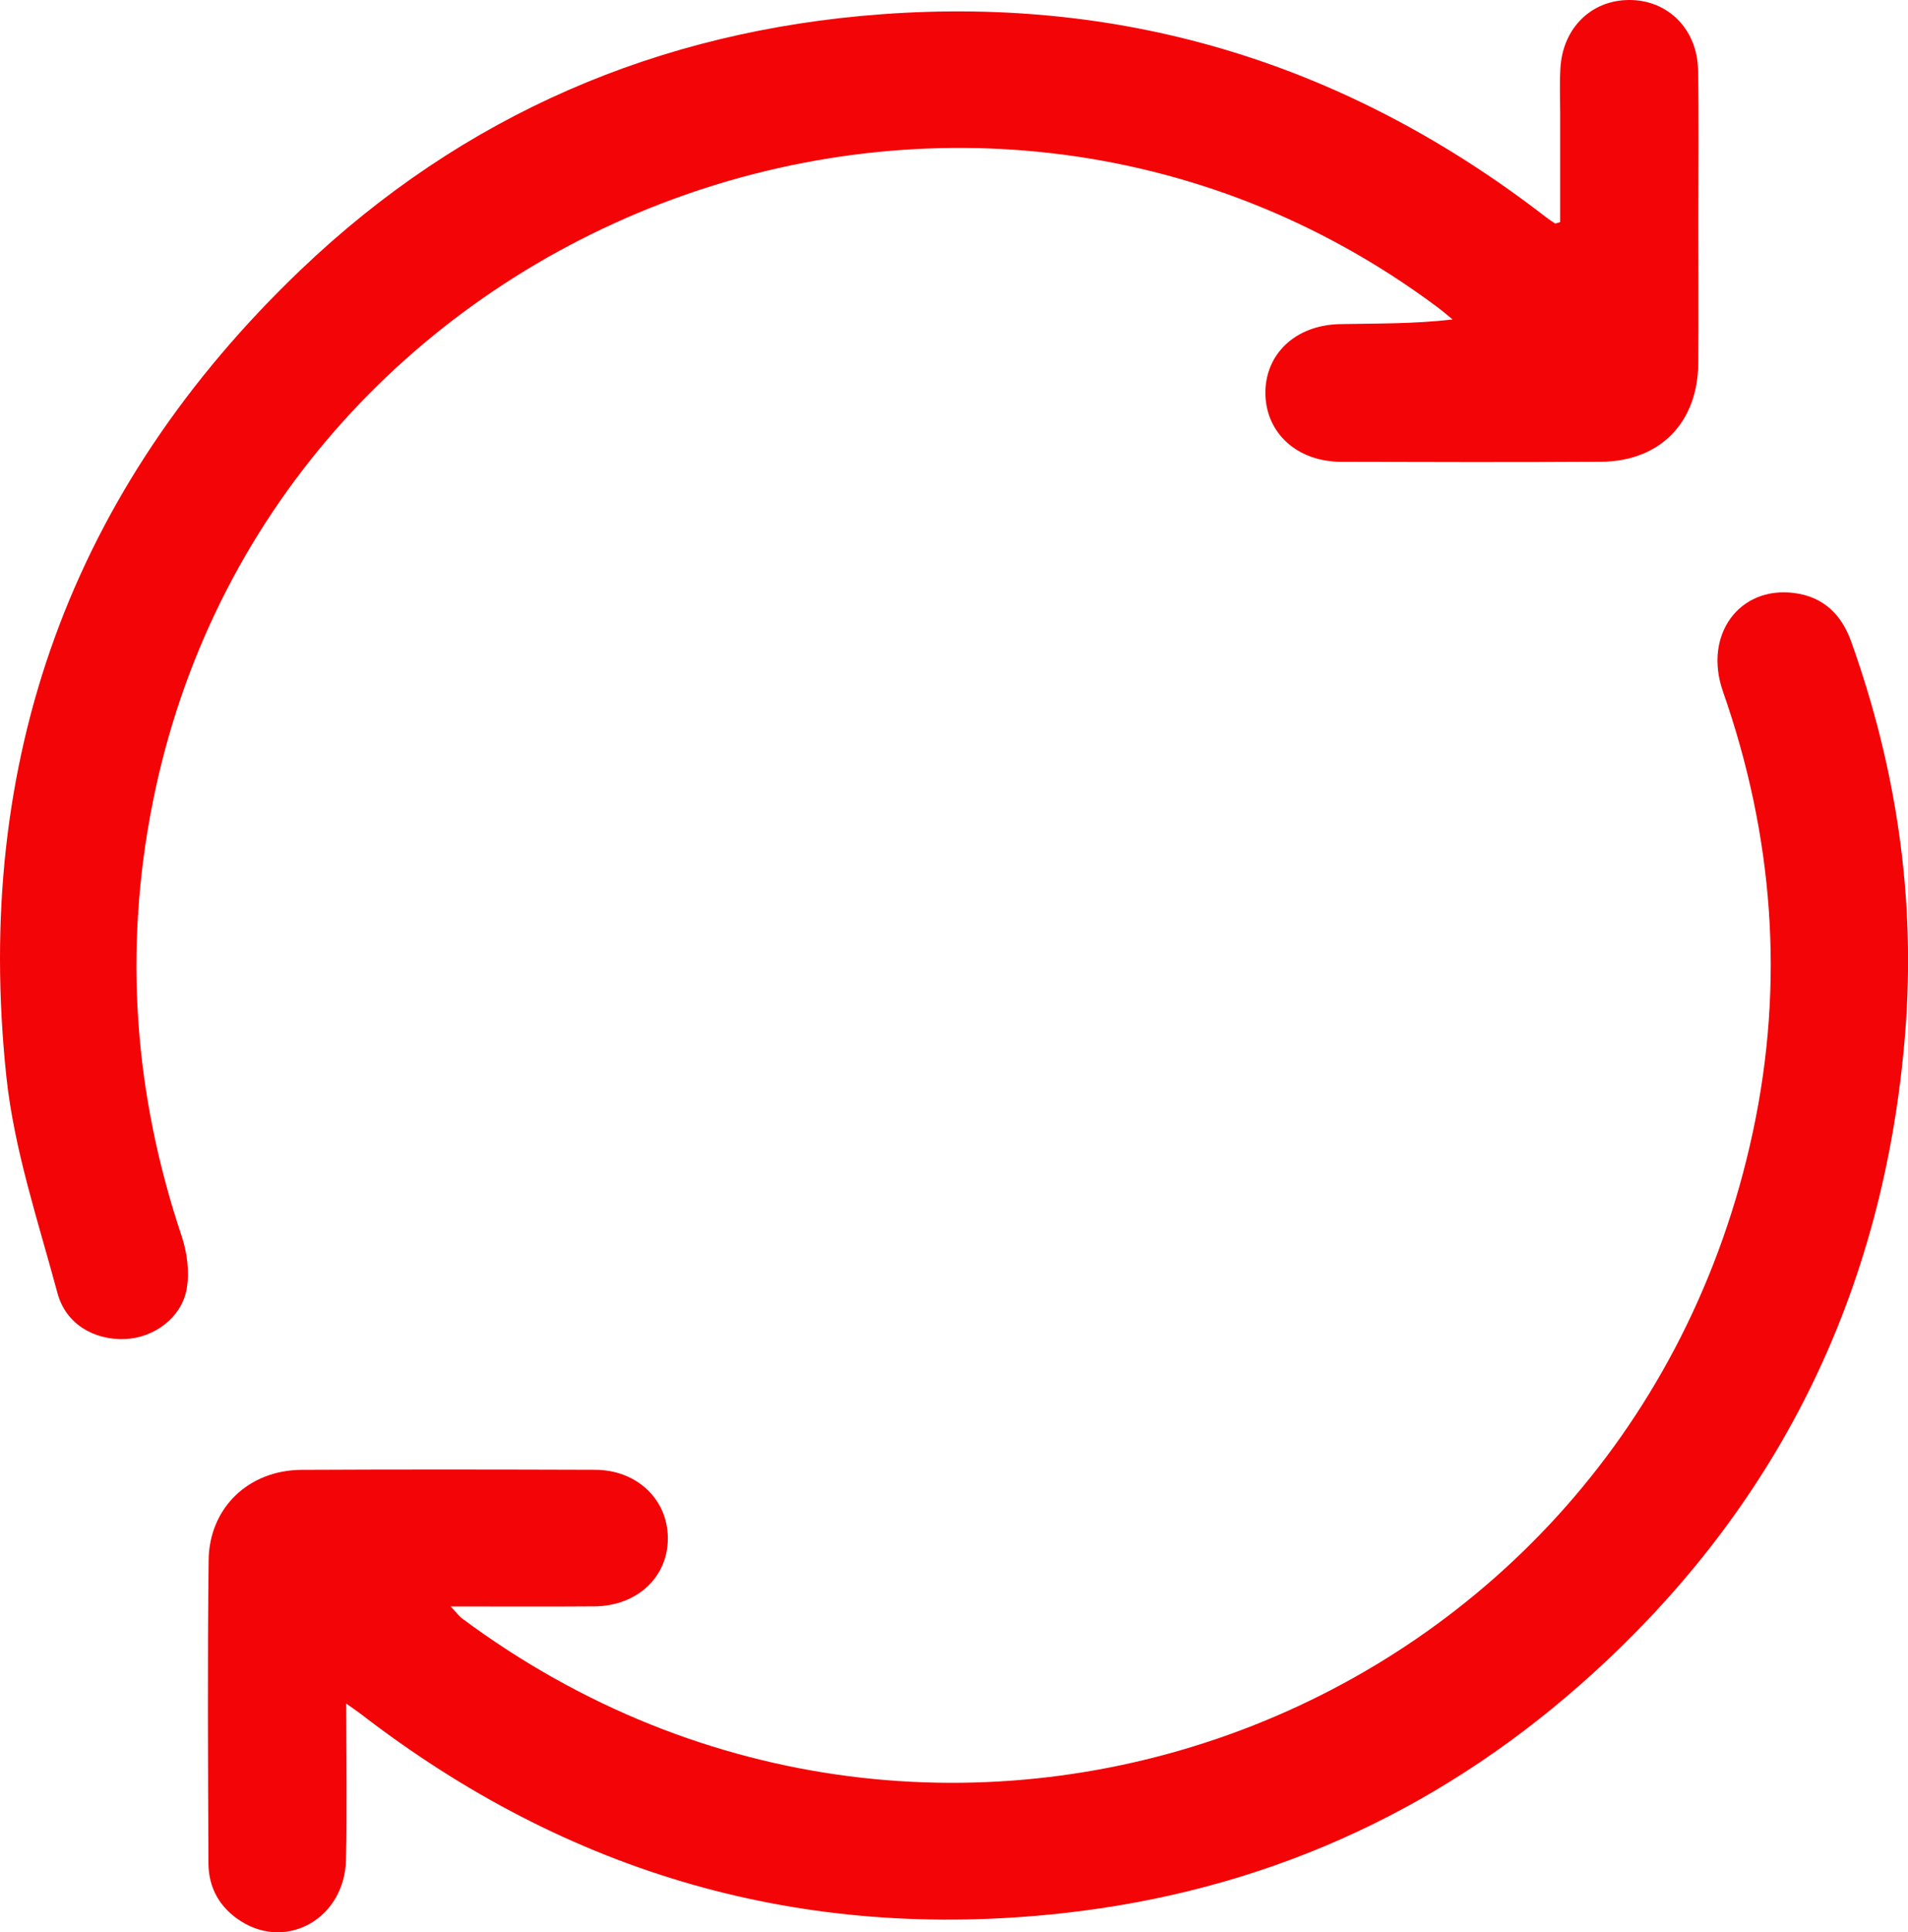
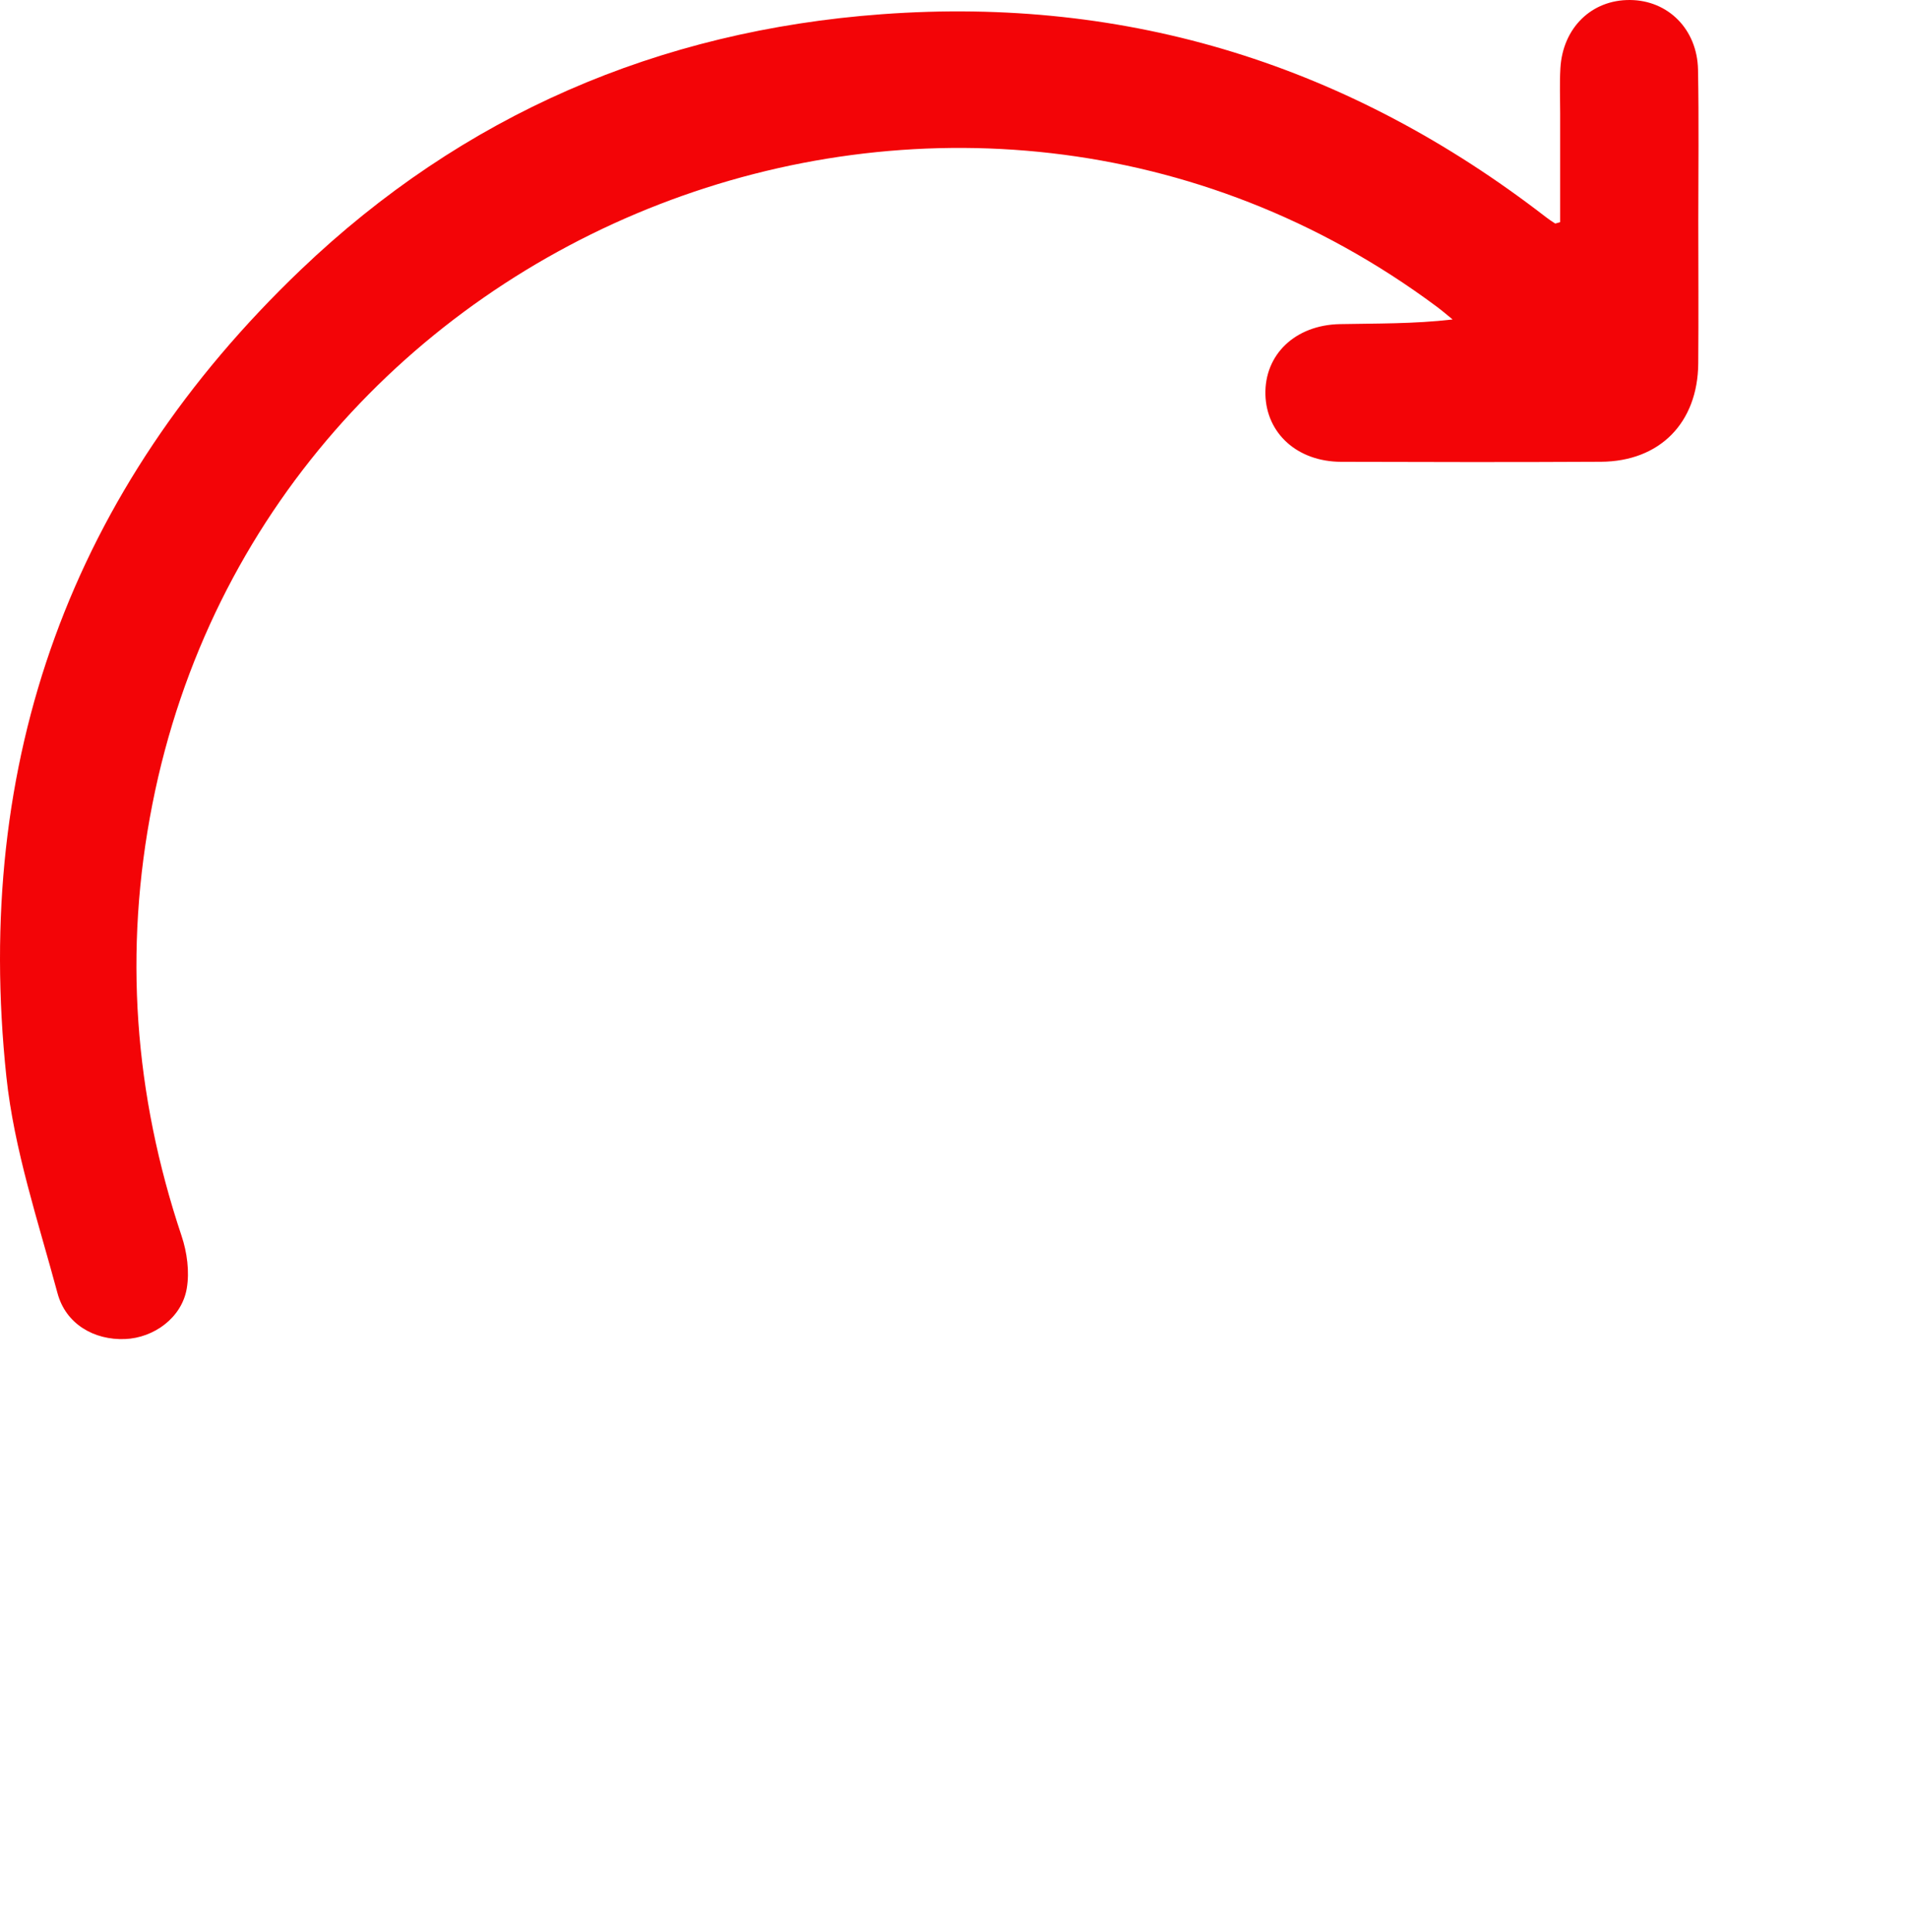
<svg xmlns="http://www.w3.org/2000/svg" version="1.1" id="Слой_1" x="0px" y="0px" width="41.48px" height="42px" viewBox="0 0 41.48 42" enable-background="new 0 0 41.48 42" xml:space="preserve">
-   <path fill-rule="evenodd" clip-rule="evenodd" fill="#F30407" d="M7.527,37.029c0,1.204,0.02,2.301-0.005,3.396  c-0.029,1.258-1.262,1.974-2.275,1.341c-0.465-0.291-0.714-0.726-0.716-1.269c-0.009-2.193-0.021-4.388,0.004-6.581  c0.013-1.146,0.874-1.961,2.021-1.967c2.128-0.011,4.256-0.008,6.384-0.001c0.9,0.003,1.567,0.634,1.579,1.469  c0.012,0.853-0.661,1.492-1.595,1.499c-1.009,0.008-2.018,0.002-3.127,0.002c0.13,0.138,0.182,0.212,0.251,0.263  c10.451,7.77,25.317,2.237,28.06-10.58c0.694-3.244,0.444-6.438-0.651-9.57c-0.43-1.229,0.353-2.297,1.553-2.141  c0.632,0.083,1.025,0.469,1.234,1.054c0.985,2.749,1.406,5.585,1.176,8.493c-0.449,5.658-2.789,10.409-7.049,14.168  c-3.217,2.839-6.989,4.509-11.259,4.98c-5.667,0.627-10.755-0.848-15.266-4.328C7.771,37.2,7.694,37.148,7.527,37.029z" />
  <path fill-rule="evenodd" clip-rule="evenodd" fill="#F30407" d="M33.918,4.829c0-0.776-0.001-1.57,0-2.364  c0-0.327-0.014-0.656,0.005-0.982c0.051-0.88,0.68-1.49,1.514-1.483c0.827,0.006,1.462,0.636,1.478,1.516  c0.021,1.096,0.006,2.193,0.006,3.29c0.001,1.031,0.007,2.063-0.001,3.094c-0.011,1.291-0.836,2.13-2.117,2.137  c-1.883,0.01-3.766,0.007-5.647,0.001c-0.947-0.003-1.623-0.612-1.646-1.46c-0.022-0.87,0.646-1.514,1.62-1.533  c0.8-0.016,1.601-0.003,2.45-0.101c-0.115-0.093-0.227-0.191-0.346-0.279C20.896-1.026,5.807,4.823,3.313,17.479  c-0.629,3.191-0.395,6.31,0.635,9.387c0.119,0.355,0.175,0.776,0.112,1.142c-0.108,0.633-0.712,1.072-1.341,1.098  c-0.67,0.027-1.288-0.323-1.469-0.997c-0.419-1.559-0.944-3.117-1.112-4.71C-0.587,16.534,1.545,10.636,6.54,5.863  c3.517-3.36,7.772-5.197,12.631-5.554c5.374-0.395,10.179,1.12,14.436,4.409c0.064,0.05,0.132,0.095,0.2,0.139  C33.817,4.862,33.838,4.85,33.918,4.829z" />
</svg>